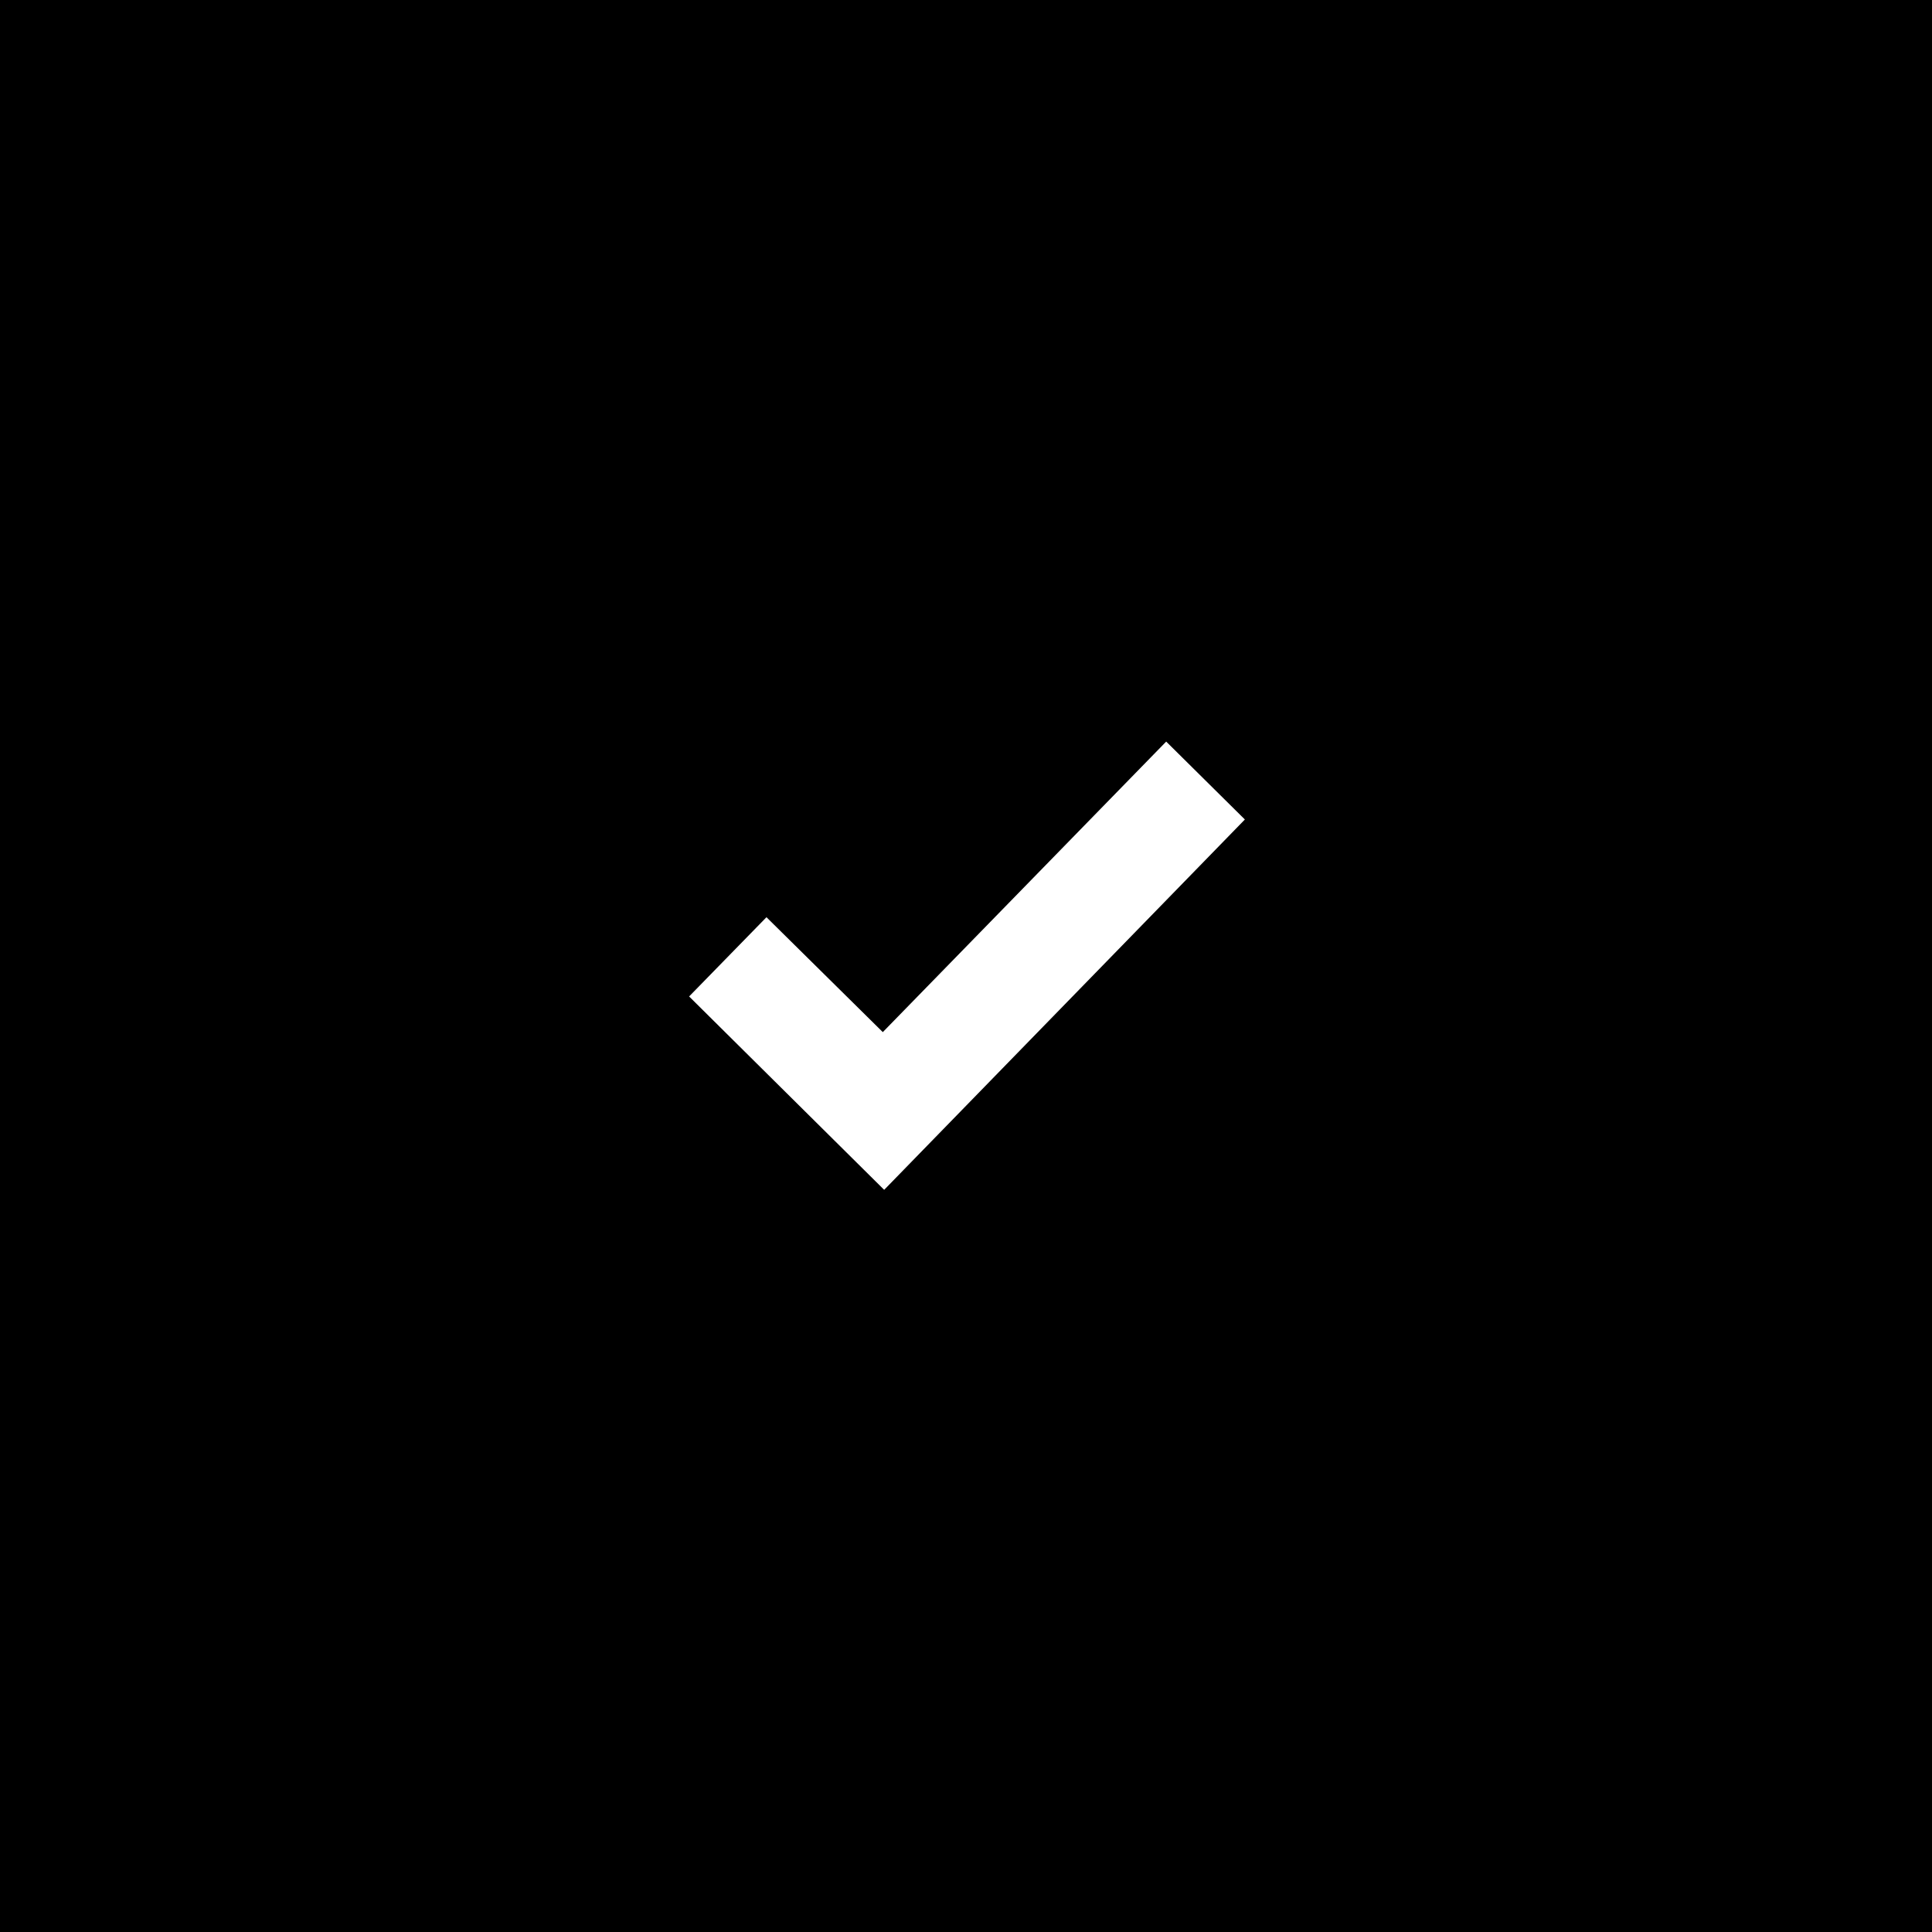
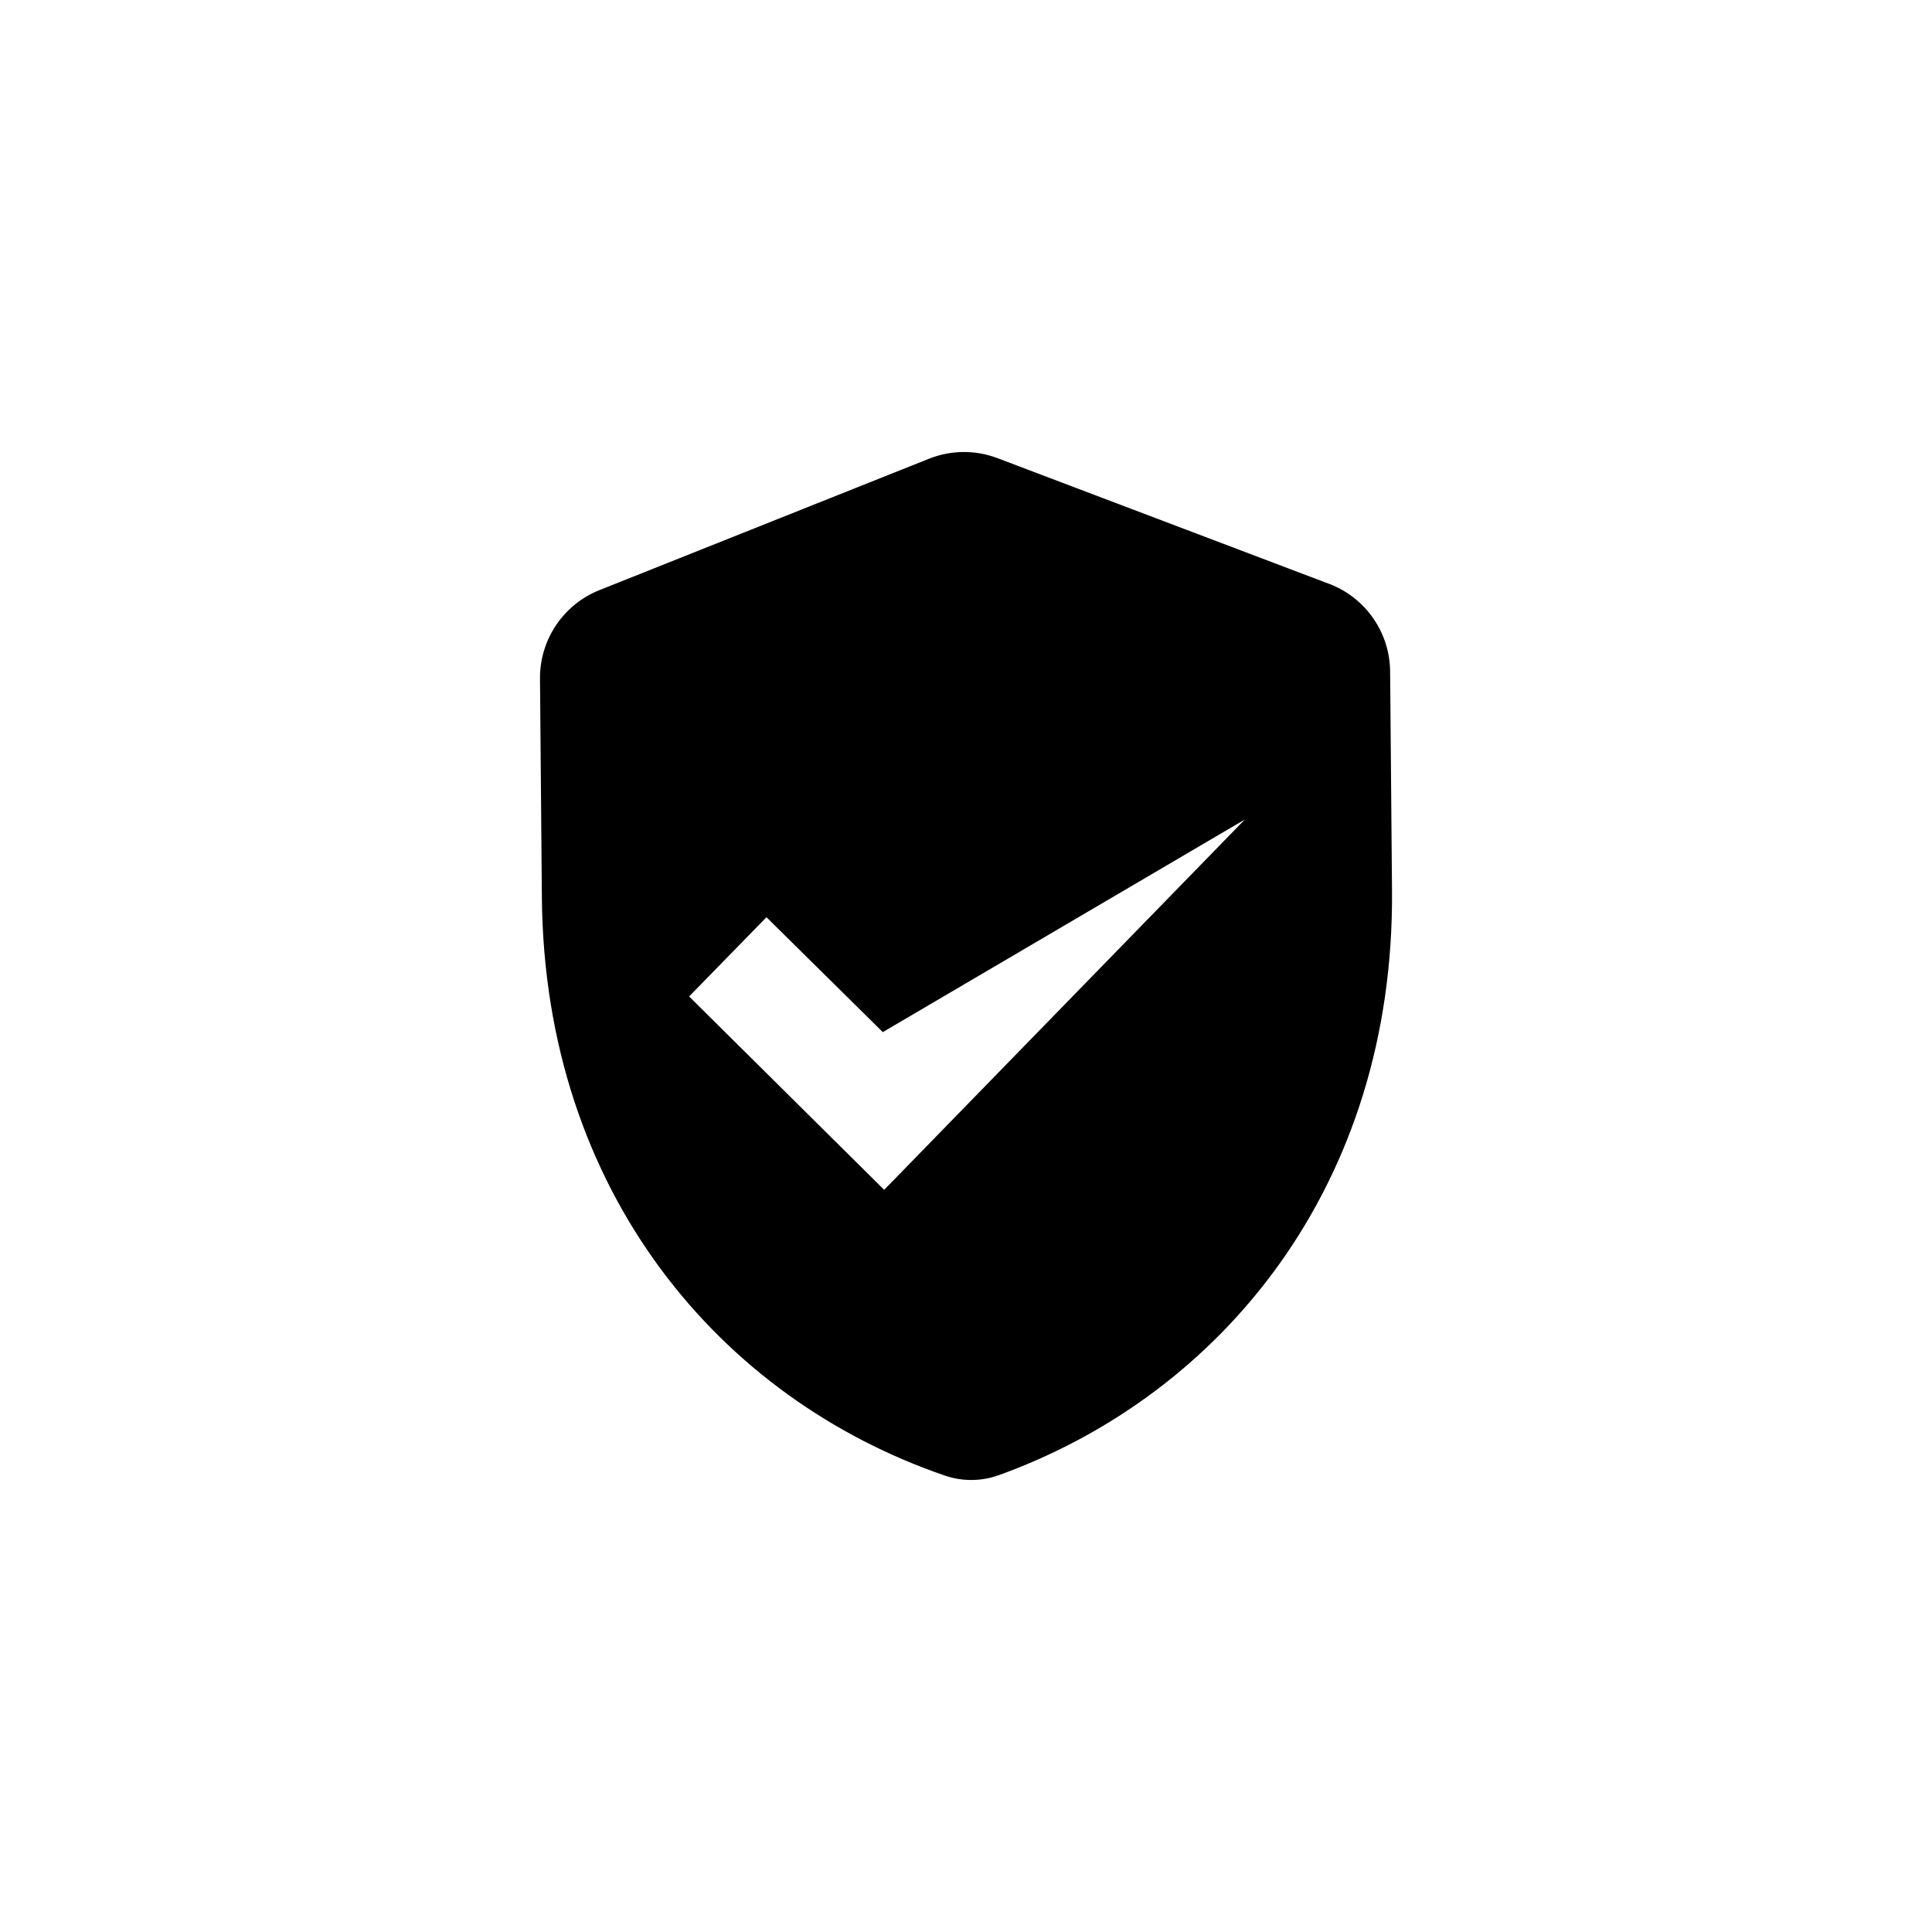
<svg xmlns="http://www.w3.org/2000/svg" width="76" height="76" viewBox="0 0 76 76" fill="none">
-   <rect width="76" height="76" fill="#E8F0FE" style="fill:#E8F0FE;fill:color(display-p3 0.91 0.941 0.996);fill-opacity:1;" />
  <path d="M52.285 22.968L39.237 18.022C38.369 17.693 37.408 17.701 36.543 18.046L23.582 23.213C22.159 23.781 21.23 25.165 21.242 26.697L21.316 35.302C21.416 46.917 28.359 55.033 37.173 58.047C37.861 58.282 38.61 58.276 39.293 58.029C48.056 54.866 54.857 46.63 54.758 35.015L54.684 26.41C54.67 24.878 53.717 23.51 52.285 22.966V22.968Z" fill="#1A73E8" style="fill:#1A73E8;fill:color(display-p3 0.102 0.451 0.91);fill-opacity:1;" />
-   <path d="M34.781 46.805L27.108 39.198L30.151 36.081L34.727 40.601L45.875 29.172L48.97 32.237L34.781 46.805Z" fill="white" style="fill:white;fill-opacity:1;" />
+   <path d="M34.781 46.805L27.108 39.198L30.151 36.081L34.727 40.601L48.97 32.237L34.781 46.805Z" fill="white" style="fill:white;fill-opacity:1;" />
</svg>